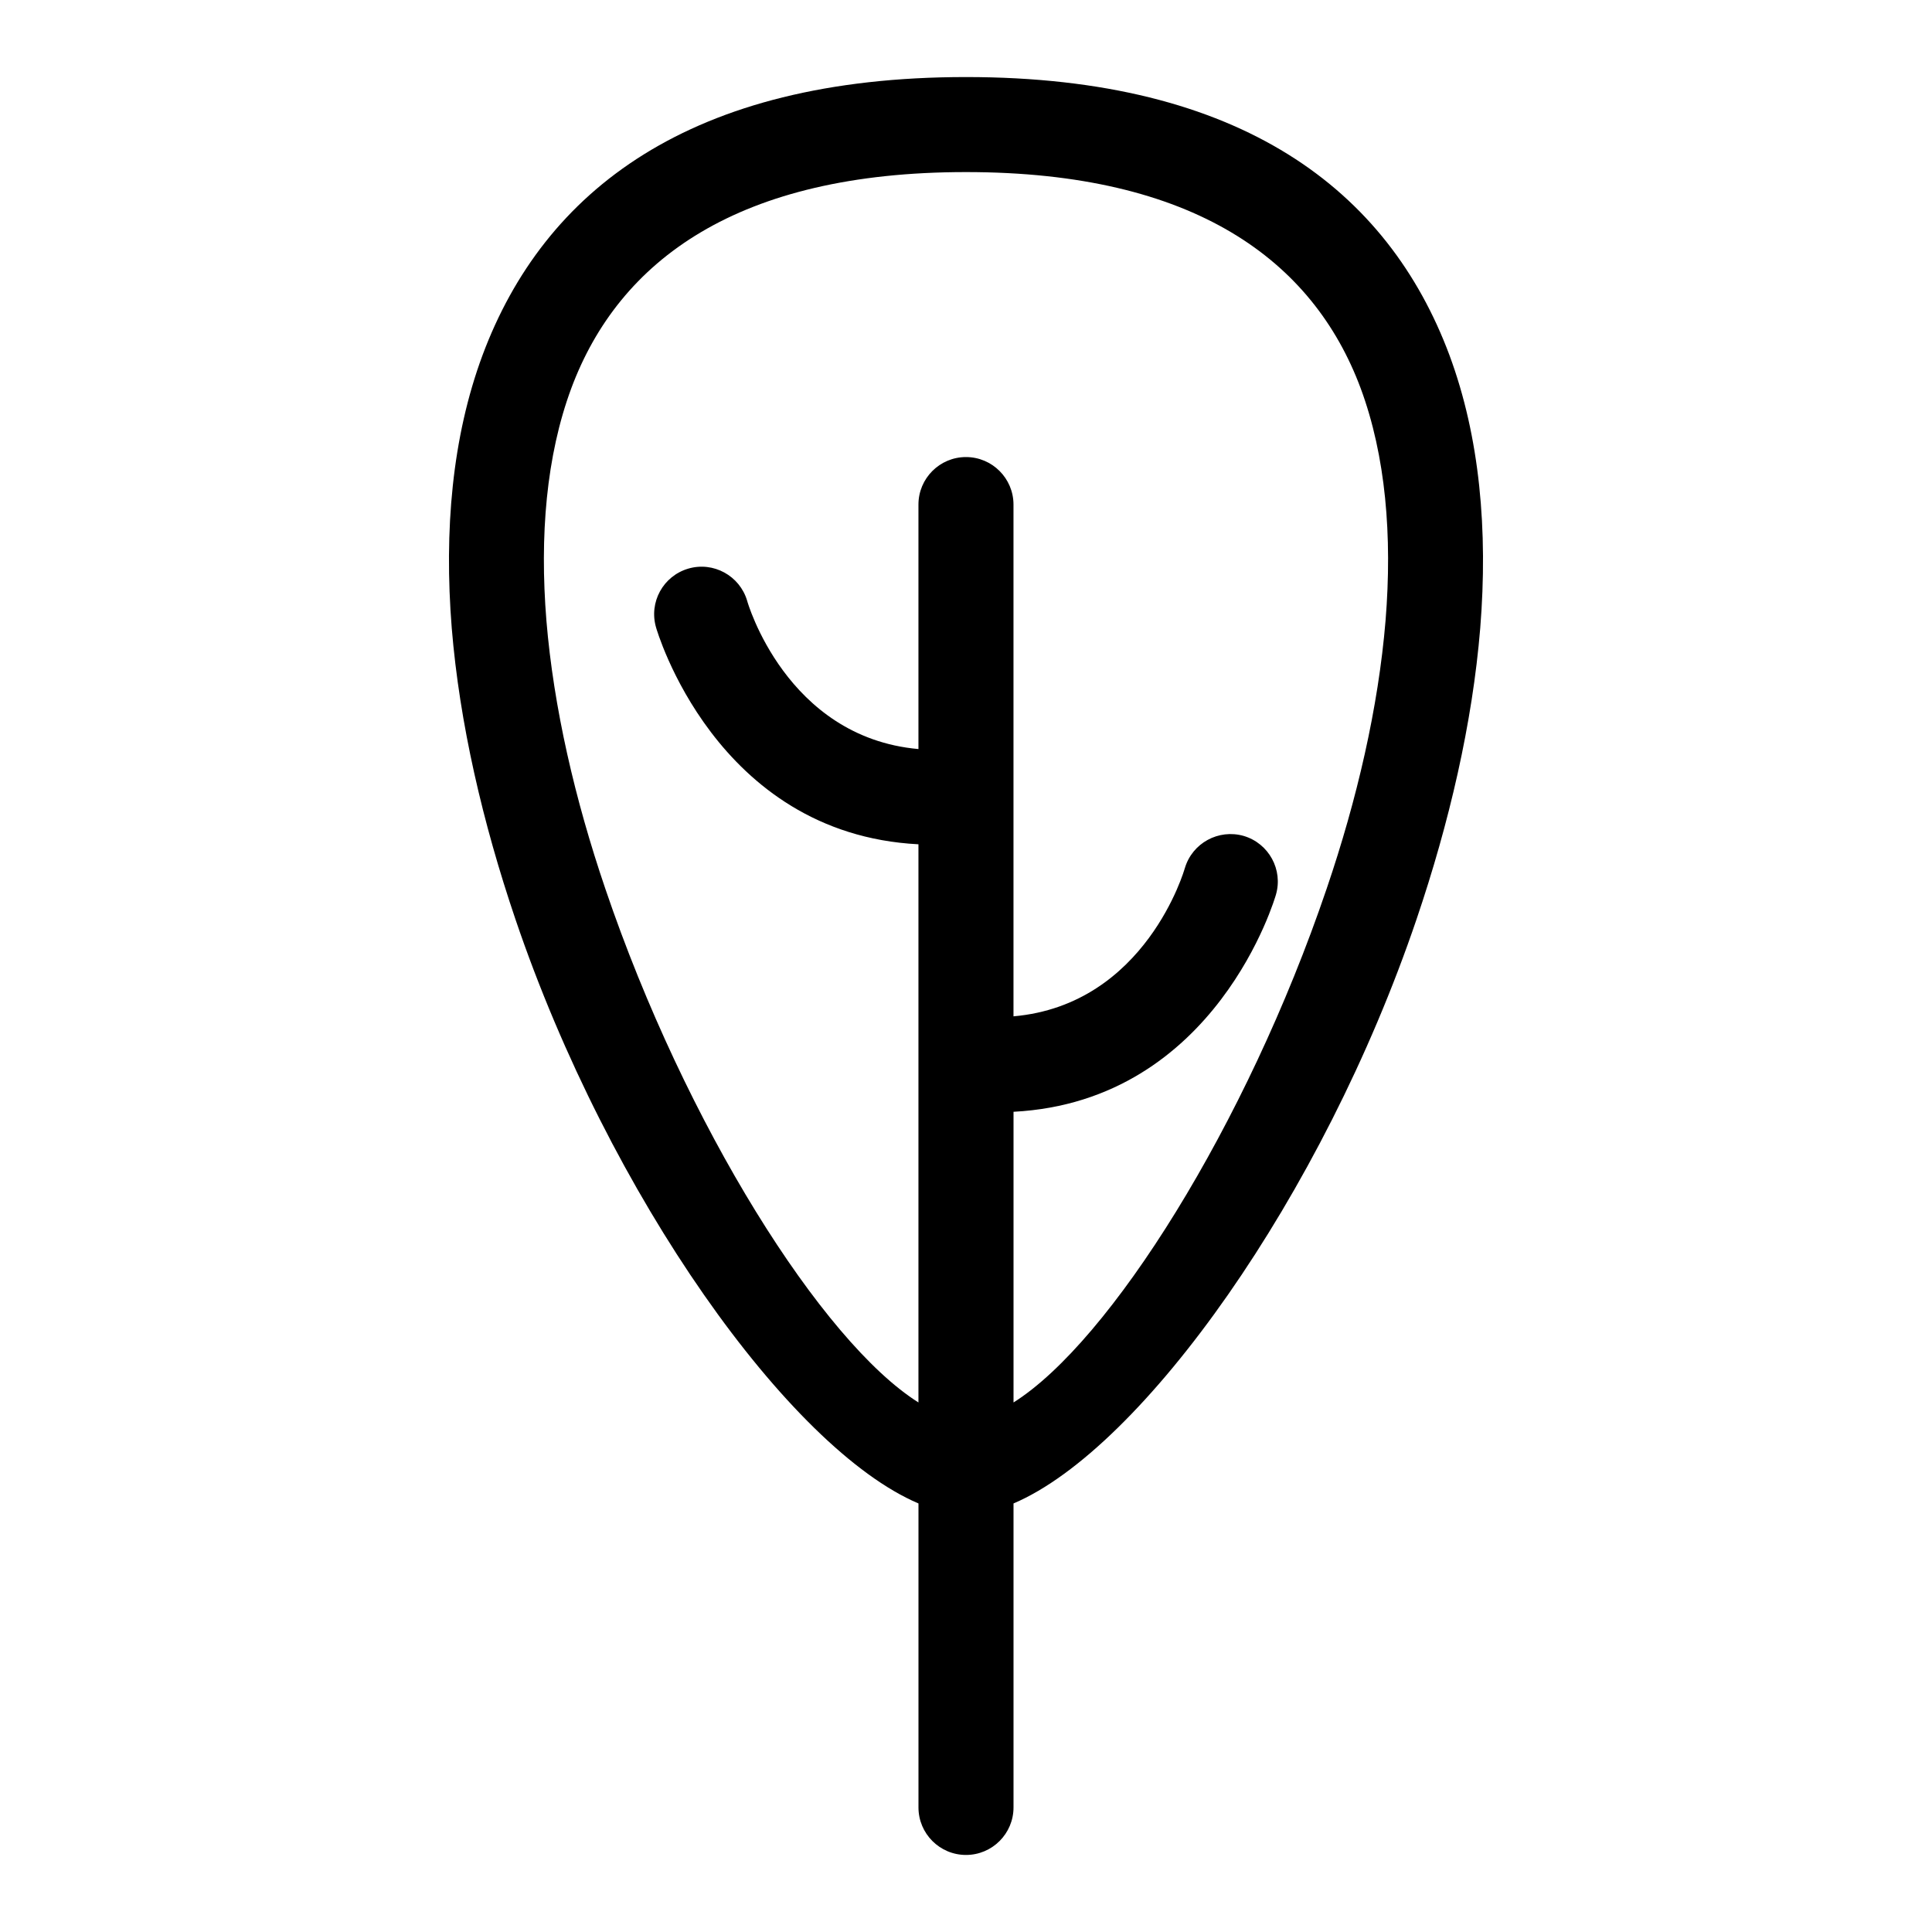
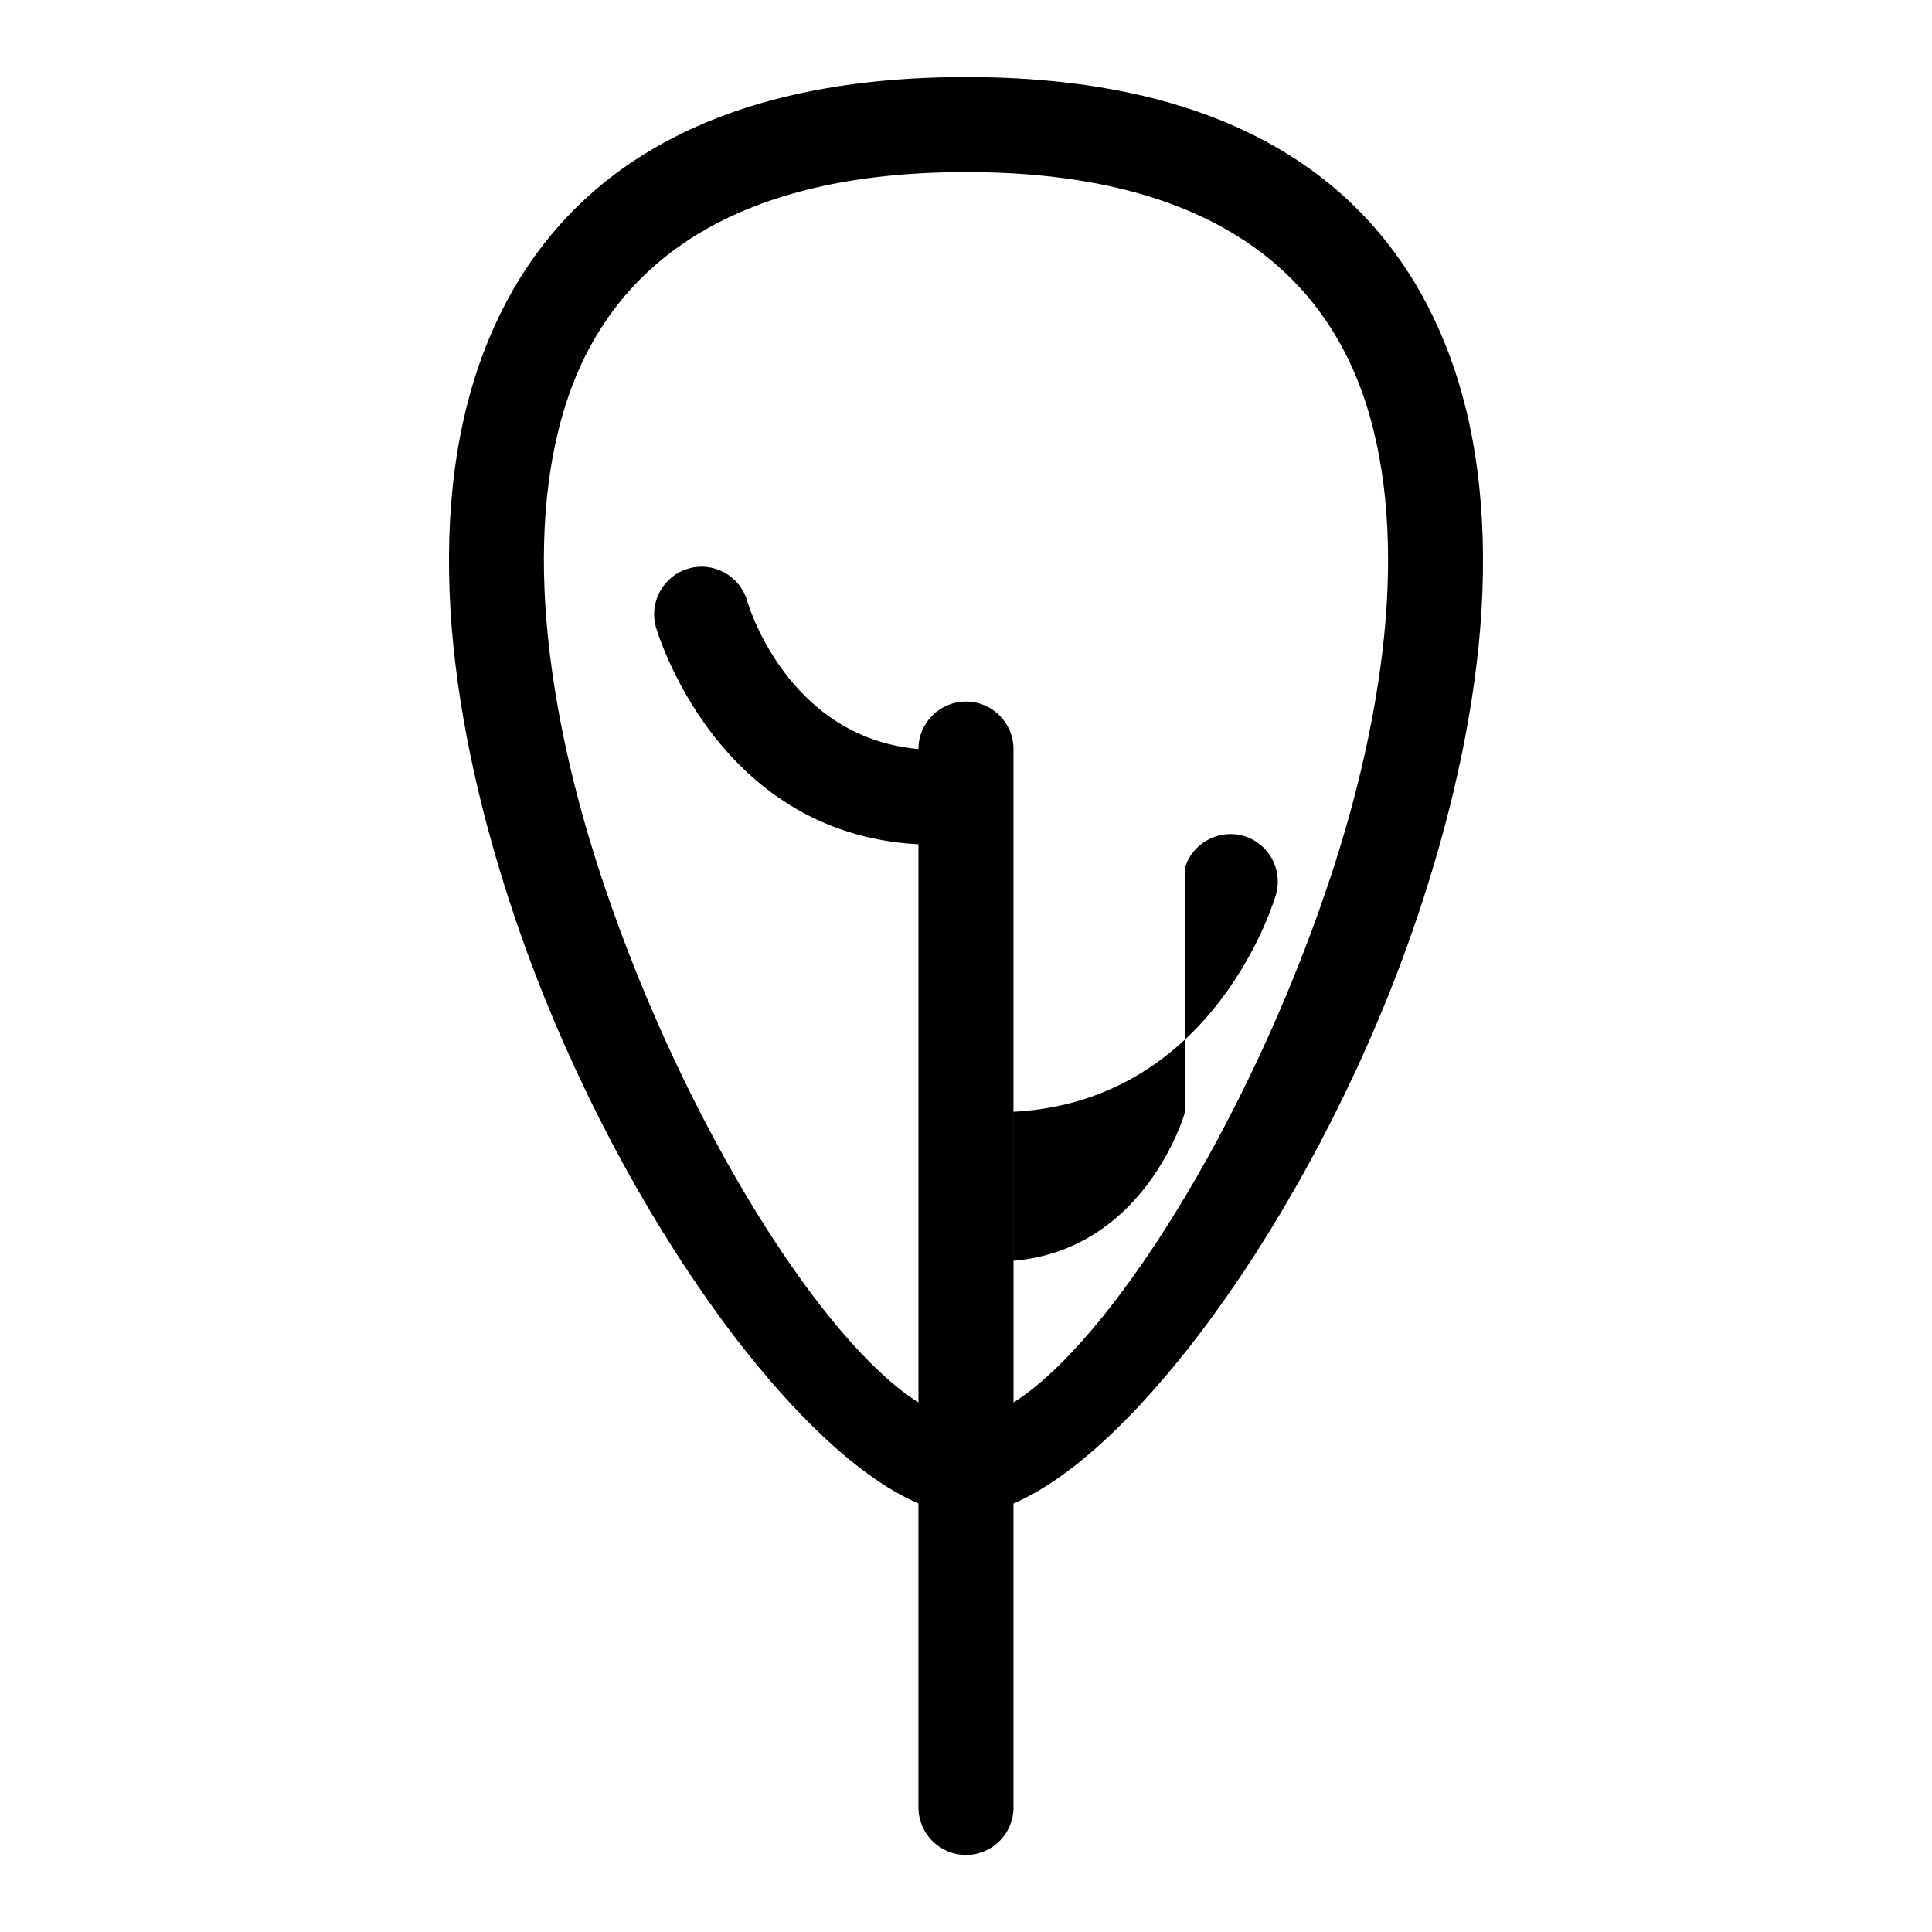
<svg xmlns="http://www.w3.org/2000/svg" fill="#000000" width="800px" height="800px" version="1.1" viewBox="144 144 512 512">
-   <path d="m400 164.42c73.102 0 111.85 30.078 128.12 73.707 8.062 21.715 10.227 46.453 8.16 72.297-2.066 25.242-8.211 51.641-16.879 77.184-24.887 73.355-72.699 140.31-106.81 154.82v80.559c0 6.953-5.644 12.594-12.594 12.594-6.953 0-12.594-5.644-12.594-12.594v-80.559c-34.16-14.508-81.918-81.465-106.81-154.82-8.664-25.543-14.812-51.941-16.879-77.184-2.066-25.844 0.102-50.582 8.16-72.297 16.273-43.629 55.016-73.707 128.12-73.707zm57.988 209.68c1.965-6.699 8.969-10.48 15.617-8.566 6.648 1.965 10.48 8.969 8.516 15.617-0.051 0.152-15.566 54.664-69.527 57.484v77.031c25.543-16.07 61.715-73.504 82.977-136.13 8.062-23.68 13.703-48.012 15.617-71.086 1.812-22.469 0.051-43.629-6.602-61.566-12.645-33.906-44.133-57.281-104.59-57.281-60.457 0-91.945 23.375-104.59 57.281-6.648 17.938-8.414 39.094-6.602 61.566 1.914 23.074 7.559 47.41 15.617 71.086 21.262 62.625 57.434 120.06 82.977 136.13v-147.92c-53.957-2.769-69.477-57.281-69.527-57.434-1.965-6.699 1.863-13.652 8.516-15.617 6.648-1.965 13.652 1.863 15.617 8.516 0 0.102 10.277 36.172 45.395 39.297v-64.789c0-6.953 5.644-12.594 12.594-12.594 6.953 0 12.594 5.644 12.594 12.594v135.62c35.117-3.074 45.395-39.145 45.395-39.246z" />
+   <path d="m400 164.42c73.102 0 111.85 30.078 128.12 73.707 8.062 21.715 10.227 46.453 8.16 72.297-2.066 25.242-8.211 51.641-16.879 77.184-24.887 73.355-72.699 140.31-106.81 154.82v80.559c0 6.953-5.644 12.594-12.594 12.594-6.953 0-12.594-5.644-12.594-12.594v-80.559c-34.16-14.508-81.918-81.465-106.81-154.82-8.664-25.543-14.812-51.941-16.879-77.184-2.066-25.844 0.102-50.582 8.16-72.297 16.273-43.629 55.016-73.707 128.12-73.707zm57.988 209.68c1.965-6.699 8.969-10.48 15.617-8.566 6.648 1.965 10.48 8.969 8.516 15.617-0.051 0.152-15.566 54.664-69.527 57.484v77.031c25.543-16.07 61.715-73.504 82.977-136.13 8.062-23.68 13.703-48.012 15.617-71.086 1.812-22.469 0.051-43.629-6.602-61.566-12.645-33.906-44.133-57.281-104.59-57.281-60.457 0-91.945 23.375-104.59 57.281-6.648 17.938-8.414 39.094-6.602 61.566 1.914 23.074 7.559 47.41 15.617 71.086 21.262 62.625 57.434 120.06 82.977 136.13v-147.92c-53.957-2.769-69.477-57.281-69.527-57.434-1.965-6.699 1.863-13.652 8.516-15.617 6.648-1.965 13.652 1.863 15.617 8.516 0 0.102 10.277 36.172 45.395 39.297c0-6.953 5.644-12.594 12.594-12.594 6.953 0 12.594 5.644 12.594 12.594v135.62c35.117-3.074 45.395-39.145 45.395-39.246z" />
</svg>